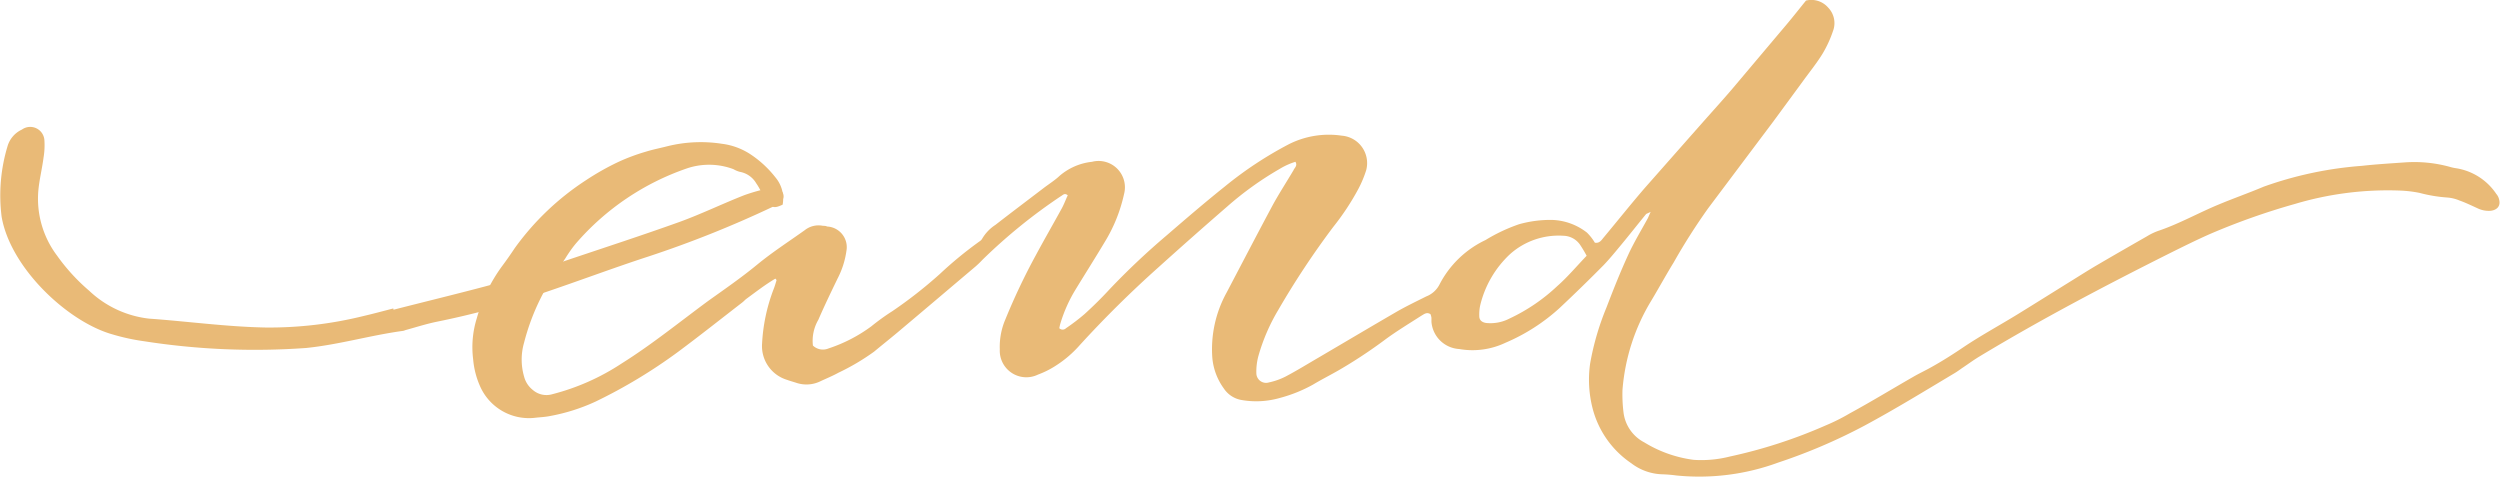
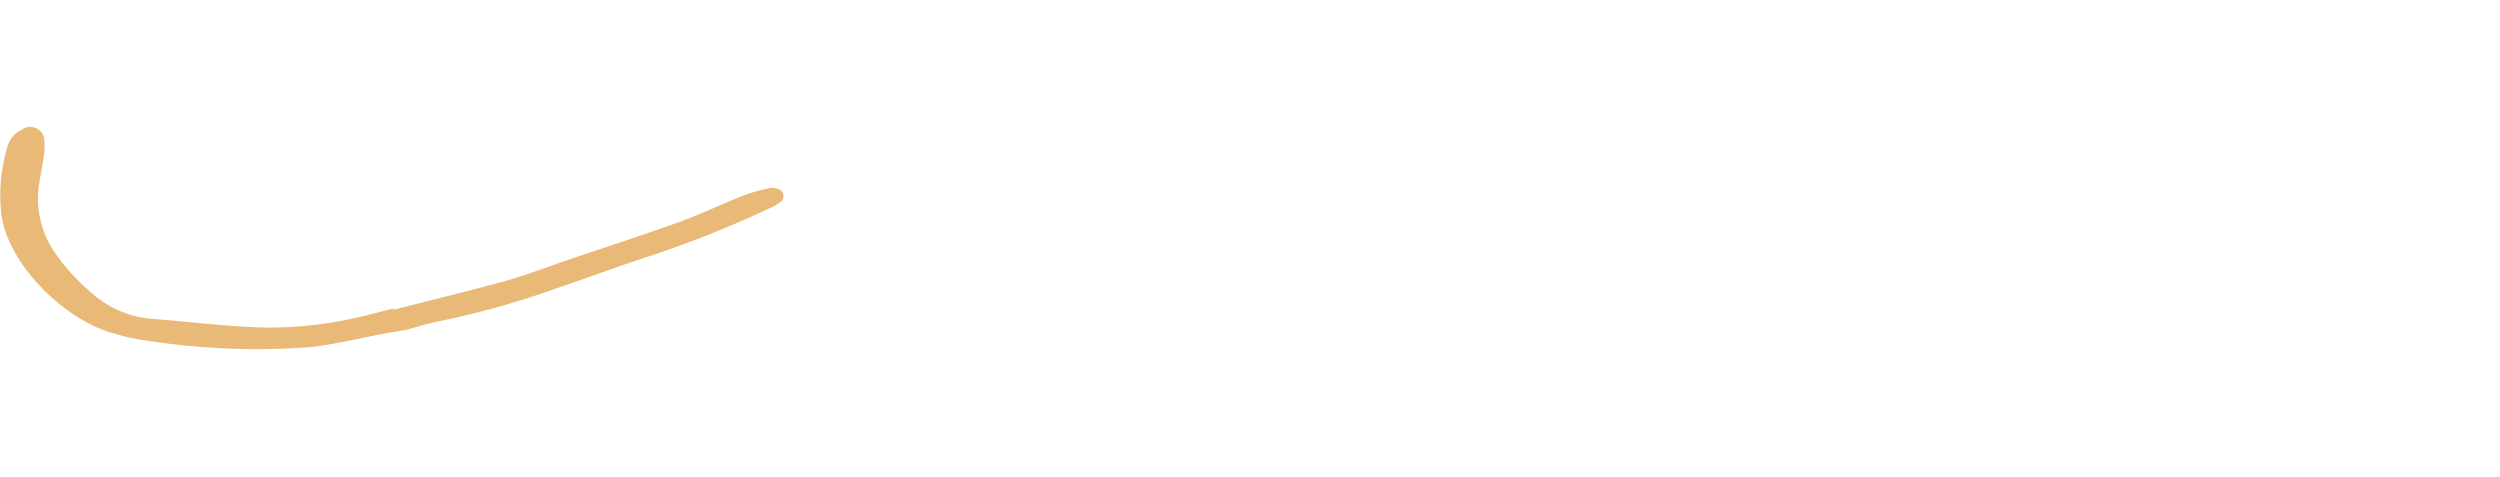
<svg xmlns="http://www.w3.org/2000/svg" viewBox="0 0 216.32 41.3">
  <defs>
    <style>.cls-1{fill:#e9ba77;}</style>
  </defs>
  <g id="レイヤー_2" data-name="レイヤー 2">
    <g id="レイヤー_1-2" data-name="レイヤー 1">
-       <path class="cls-1" d="M34.05,26.8c3.2-.82,6.42-1.59,9.61-2.47,1.82-.51,3.58-1.19,5.36-1.8,3.26-1.1,6.53-2.16,9.76-3.32,1.9-.69,3.71-1.57,5.59-2.31a15.31,15.31,0,0,1,2.32-.64,1.42,1.42,0,0,1,.77.15.64.64,0,0,1,.17,1,5.13,5.13,0,0,1-.84.52,93.74,93.74,0,0,1-10.67,4.26c-3.07,1-6.09,2.14-9.15,3.17a74,74,0,0,1-9.18,2.48c-.92.19-1.82.48-2.73.73a.7.7,0,0,1-.19.06c-2.81.38-5.53,1.19-8.38,1.48a62.05,62.05,0,0,1-14-.58,18.46,18.46,0,0,1-2.77-.6C5.86,27.84.9,23.19.14,18.75a14.73,14.73,0,0,1,.51-6.09A2.3,2.3,0,0,1,1.9,11.21a1.23,1.23,0,0,1,1.94.89,6.46,6.46,0,0,1-.07,1.52c-.13,1-.36,1.89-.45,2.85a8.18,8.18,0,0,0,1.61,5.64,16.77,16.77,0,0,0,2.79,3.05,9,9,0,0,0,5.17,2.41c3.38.24,6.75.71,10.13.77a34,34,0,0,0,8.45-1c.86-.2,1.71-.43,2.56-.65Z" />
-       <path class="cls-1" d="M112.09,14a6.06,6.06,0,0,0-1.37.62,28.09,28.09,0,0,0-4.53,3.25q-3,2.6-5.94,5.25a93.47,93.47,0,0,0-6.79,6.71,9.74,9.74,0,0,1-2.15,1.84,7.66,7.66,0,0,1-1.49.74,2.3,2.3,0,0,1-3.31-2.18A6,6,0,0,1,87,27.62a55,55,0,0,1,2.63-5.54c.73-1.36,1.51-2.71,2.25-4.06.2-.37.34-.76.51-1.12-.28-.24-.44,0-.57.06A47.07,47.07,0,0,0,85,22.49a7.94,7.94,0,0,1-.59.57c-2.26,1.91-4.52,3.83-6.78,5.73-.67.56-1.35,1.1-2,1.64a19.47,19.47,0,0,1-3.08,1.82c-.49.27-1,.48-1.52.72a2.76,2.76,0,0,1-2.11.16c-.27-.09-.54-.16-.81-.26a3.05,3.05,0,0,1-2.17-3.13,15.37,15.37,0,0,1,1-4.72c.1-.25.17-.5.25-.76,0,0,0-.06-.1-.15-.88.52-1.69,1.15-2.51,1.75-.12.09-.23.22-.35.31-1.85,1.43-3.68,2.88-5.55,4.27a45,45,0,0,1-7.15,4.31A16.38,16.38,0,0,1,47.58,36c-.4.08-.8.1-1.2.14a4.62,4.62,0,0,1-4.85-2.74,7.21,7.21,0,0,1-.59-2.32,8.39,8.39,0,0,1,.31-3.52,14,14,0,0,1,2.15-4.47q.59-.79,1.14-1.62a23.09,23.09,0,0,1,6.2-5.9A22.24,22.24,0,0,1,53.53,14a17.2,17.2,0,0,1,2.37-.88c.61-.19,1.24-.31,1.86-.47a12,12,0,0,1,4.7-.21,5.81,5.81,0,0,1,2.46.9,9.12,9.12,0,0,1,2.17,2,2.86,2.86,0,0,1,.63,2.37c-.64.29-.84.29-1.17-.07a5.19,5.19,0,0,1-.52-.77c-.2-.32-.36-.68-.59-1a2.06,2.06,0,0,0-1.42-1,2.15,2.15,0,0,1-.55-.23,6,6,0,0,0-4-.08A22.25,22.25,0,0,0,49.89,21c-.38.44-.71.93-1,1.4-.16.22-.28.47-.45.68a19.26,19.26,0,0,0-3.09,6.56,5.28,5.28,0,0,0,0,2.95,2.15,2.15,0,0,0,.75,1.15,1.8,1.8,0,0,0,1.69.37,19.83,19.83,0,0,0,6-2.66c2.63-1.65,5-3.58,7.5-5.42,1.4-1,2.85-2,4.2-3.11s2.74-2,4.14-3a1.91,1.91,0,0,1,1.58-.38c.12,0,.24,0,.36.06a1.79,1.79,0,0,1,1.67,2.11,7.41,7.41,0,0,1-.77,2.4c-.57,1.18-1.14,2.36-1.66,3.56a3.61,3.61,0,0,0-.47,2.23,1.25,1.25,0,0,0,1.35.25,13.13,13.13,0,0,0,3.7-1.91,19.74,19.74,0,0,1,1.83-1.32,38.64,38.64,0,0,0,4.1-3.21,33.93,33.93,0,0,1,3.46-2.84.63.63,0,0,0,.22-.24,3.61,3.61,0,0,1,1.13-1.17c1.38-1.07,2.76-2.11,4.15-3.17.47-.36,1-.69,1.41-1.08A5.14,5.14,0,0,1,94.49,14a2.28,2.28,0,0,1,2.77,2.8,13.43,13.43,0,0,1-1.68,4.16c-.82,1.37-1.67,2.71-2.5,4.07A12.6,12.6,0,0,0,91.75,28a3.7,3.7,0,0,0-.09.4.41.41,0,0,0,.58,0,17.74,17.74,0,0,0,1.6-1.22c.76-.69,1.49-1.41,2.18-2.16a62.82,62.82,0,0,1,4.89-4.62c1.67-1.44,3.34-2.88,5.07-4.26a32.62,32.62,0,0,1,5.56-3.67,7.68,7.68,0,0,1,4.57-.73,2.38,2.38,0,0,1,2.1,3,9.68,9.68,0,0,1-.67,1.6,21.65,21.65,0,0,1-2.18,3.3,72.11,72.11,0,0,0-4.76,7.19,16.49,16.49,0,0,0-1.72,4,5.19,5.19,0,0,0-.17,1.47.84.84,0,0,0,1.09.79,5.78,5.78,0,0,0,1.46-.52c.95-.5,1.87-1.07,2.8-1.61,2.3-1.35,4.59-2.71,6.9-4.05.8-.45,1.63-.85,2.45-1.26a2.16,2.16,0,0,0,1.13-1,8.63,8.63,0,0,1,4-3.88,14.6,14.6,0,0,1,2.91-1.37,10,10,0,0,1,2.87-.37,5.17,5.17,0,0,1,3,1.1A4.44,4.44,0,0,1,138,21c.42.07.58-.24.77-.46,1.2-1.44,2.37-2.91,3.59-4.32,1.77-2,3.57-4.05,5.36-6.07.73-.82,1.46-1.63,2.17-2.46C151.46,5.83,153,4,154.53,2.19c.6-.71,1.17-1.44,1.74-2.14a1.92,1.92,0,0,1,1.91.6,1.93,1.93,0,0,1,.42,2.05,10,10,0,0,1-.93,2c-.51.82-1.13,1.58-1.7,2.37l-2.49,3.39L147.82,18a52.88,52.88,0,0,0-3,4.71c-.67,1.09-1.28,2.21-1.94,3.31a17.44,17.44,0,0,0-2.49,7.73,12.66,12.66,0,0,0,.09,1.94,3.38,3.38,0,0,0,1.8,2.59,10.81,10.81,0,0,0,4.28,1.51,10,10,0,0,0,3.13-.29,43.1,43.1,0,0,0,8.24-2.67,17.09,17.09,0,0,0,2.14-1.07c1.84-1,3.66-2.11,5.49-3.16.48-.28,1-.52,1.48-.79,1-.55,2-1.19,2.93-1.82,1.5-1,3.07-1.85,4.6-2.79s3.1-1.93,4.65-2.89c.74-.46,1.48-.93,2.23-1.37,1.45-.85,2.9-1.68,4.35-2.51a5.1,5.1,0,0,1,1-.47c1.79-.61,3.43-1.54,5.17-2.26,1.29-.54,2.61-1,3.91-1.55a32.3,32.3,0,0,1,8.49-1.8c1.24-.14,2.49-.21,3.74-.3a11.57,11.57,0,0,1,3.84.38,3.87,3.87,0,0,0,.59.13A5.15,5.15,0,0,1,216,16.78a1.11,1.11,0,0,1,.25.51c.13.53-.18.89-.75.95a2.24,2.24,0,0,1-1.17-.24c-.51-.23-1-.47-1.54-.66a3.28,3.28,0,0,0-1.05-.25,12.73,12.73,0,0,1-2.38-.4,10.55,10.55,0,0,0-1.68-.2,28.08,28.08,0,0,0-9.08,1.15,59.26,59.26,0,0,0-7.38,2.61c-1.13.5-2.24,1.05-3.35,1.6-5.65,2.83-11.23,5.76-16.6,9-.48.29-.93.62-1.39.93-.26.17-.51.37-.79.53-2.56,1.53-5.1,3.09-7.74,4.51a48.22,48.22,0,0,1-7.5,3.21,19.8,19.8,0,0,1-8.81,1.11,12.08,12.08,0,0,0-1.21-.1,4.61,4.61,0,0,1-2.67-.95,8.2,8.2,0,0,1-3.36-4.77,10,10,0,0,1-.21-3.86A23.16,23.16,0,0,1,139,26.62c.59-1.54,1.2-3.08,1.89-4.58.5-1.09,1.13-2.12,1.7-3.17.06-.13.11-.26.24-.54-.24.13-.36.15-.41.21-.72.88-1.42,1.77-2.14,2.64-.5.6-1,1.22-1.54,1.78q-1.86,1.88-3.8,3.7a16.58,16.58,0,0,1-4.68,3,6.64,6.64,0,0,1-4,.54,2.56,2.56,0,0,1-2.4-2.36c0-.11,0-.23,0-.34a1.41,1.41,0,0,0-.08-.31c-.32-.22-.56,0-.78.12-1.07.69-2.17,1.35-3.18,2.1A42,42,0,0,1,115.9,32c-.76.44-1.54.83-2.29,1.28a12.48,12.48,0,0,1-2.89,1.16,7.38,7.38,0,0,1-3.24.18,2.3,2.3,0,0,1-1.58-1,5.29,5.29,0,0,1-1-2.66,10.14,10.14,0,0,1,1.24-5.65c1.33-2.53,2.65-5.07,4-7.59.55-1,1.2-2,1.79-3C112,14.53,112.3,14.34,112.09,14Zm25.21,8.15a11.26,11.26,0,0,0-.6-1,1.8,1.8,0,0,0-1.43-.75A6.3,6.3,0,0,0,130.65,22a8.87,8.87,0,0,0-2.58,4.46,3.86,3.86,0,0,0-.07.9c0,.35.24.54.62.59a3.59,3.59,0,0,0,2-.39,15.7,15.7,0,0,0,4.11-2.79C135.61,24,136.4,23.06,137.3,22.12Z" />
+       <path class="cls-1" d="M34.05,26.8c3.2-.82,6.42-1.59,9.61-2.47,1.82-.51,3.58-1.19,5.36-1.8,3.26-1.1,6.53-2.16,9.76-3.32,1.9-.69,3.71-1.57,5.59-2.31a15.31,15.31,0,0,1,2.32-.64,1.42,1.42,0,0,1,.77.15.64.64,0,0,1,.17,1,5.13,5.13,0,0,1-.84.52,93.74,93.74,0,0,1-10.67,4.26c-3.07,1-6.09,2.14-9.15,3.17a74,74,0,0,1-9.18,2.48c-.92.19-1.82.48-2.73.73c-2.81.38-5.53,1.19-8.38,1.48a62.05,62.05,0,0,1-14-.58,18.46,18.46,0,0,1-2.77-.6C5.86,27.84.9,23.19.14,18.75a14.73,14.73,0,0,1,.51-6.09A2.3,2.3,0,0,1,1.9,11.21a1.23,1.23,0,0,1,1.94.89,6.46,6.46,0,0,1-.07,1.52c-.13,1-.36,1.89-.45,2.85a8.18,8.18,0,0,0,1.61,5.64,16.77,16.77,0,0,0,2.79,3.05,9,9,0,0,0,5.17,2.41c3.38.24,6.75.71,10.13.77a34,34,0,0,0,8.45-1c.86-.2,1.71-.43,2.56-.65Z" />
    </g>
  </g>
</svg>